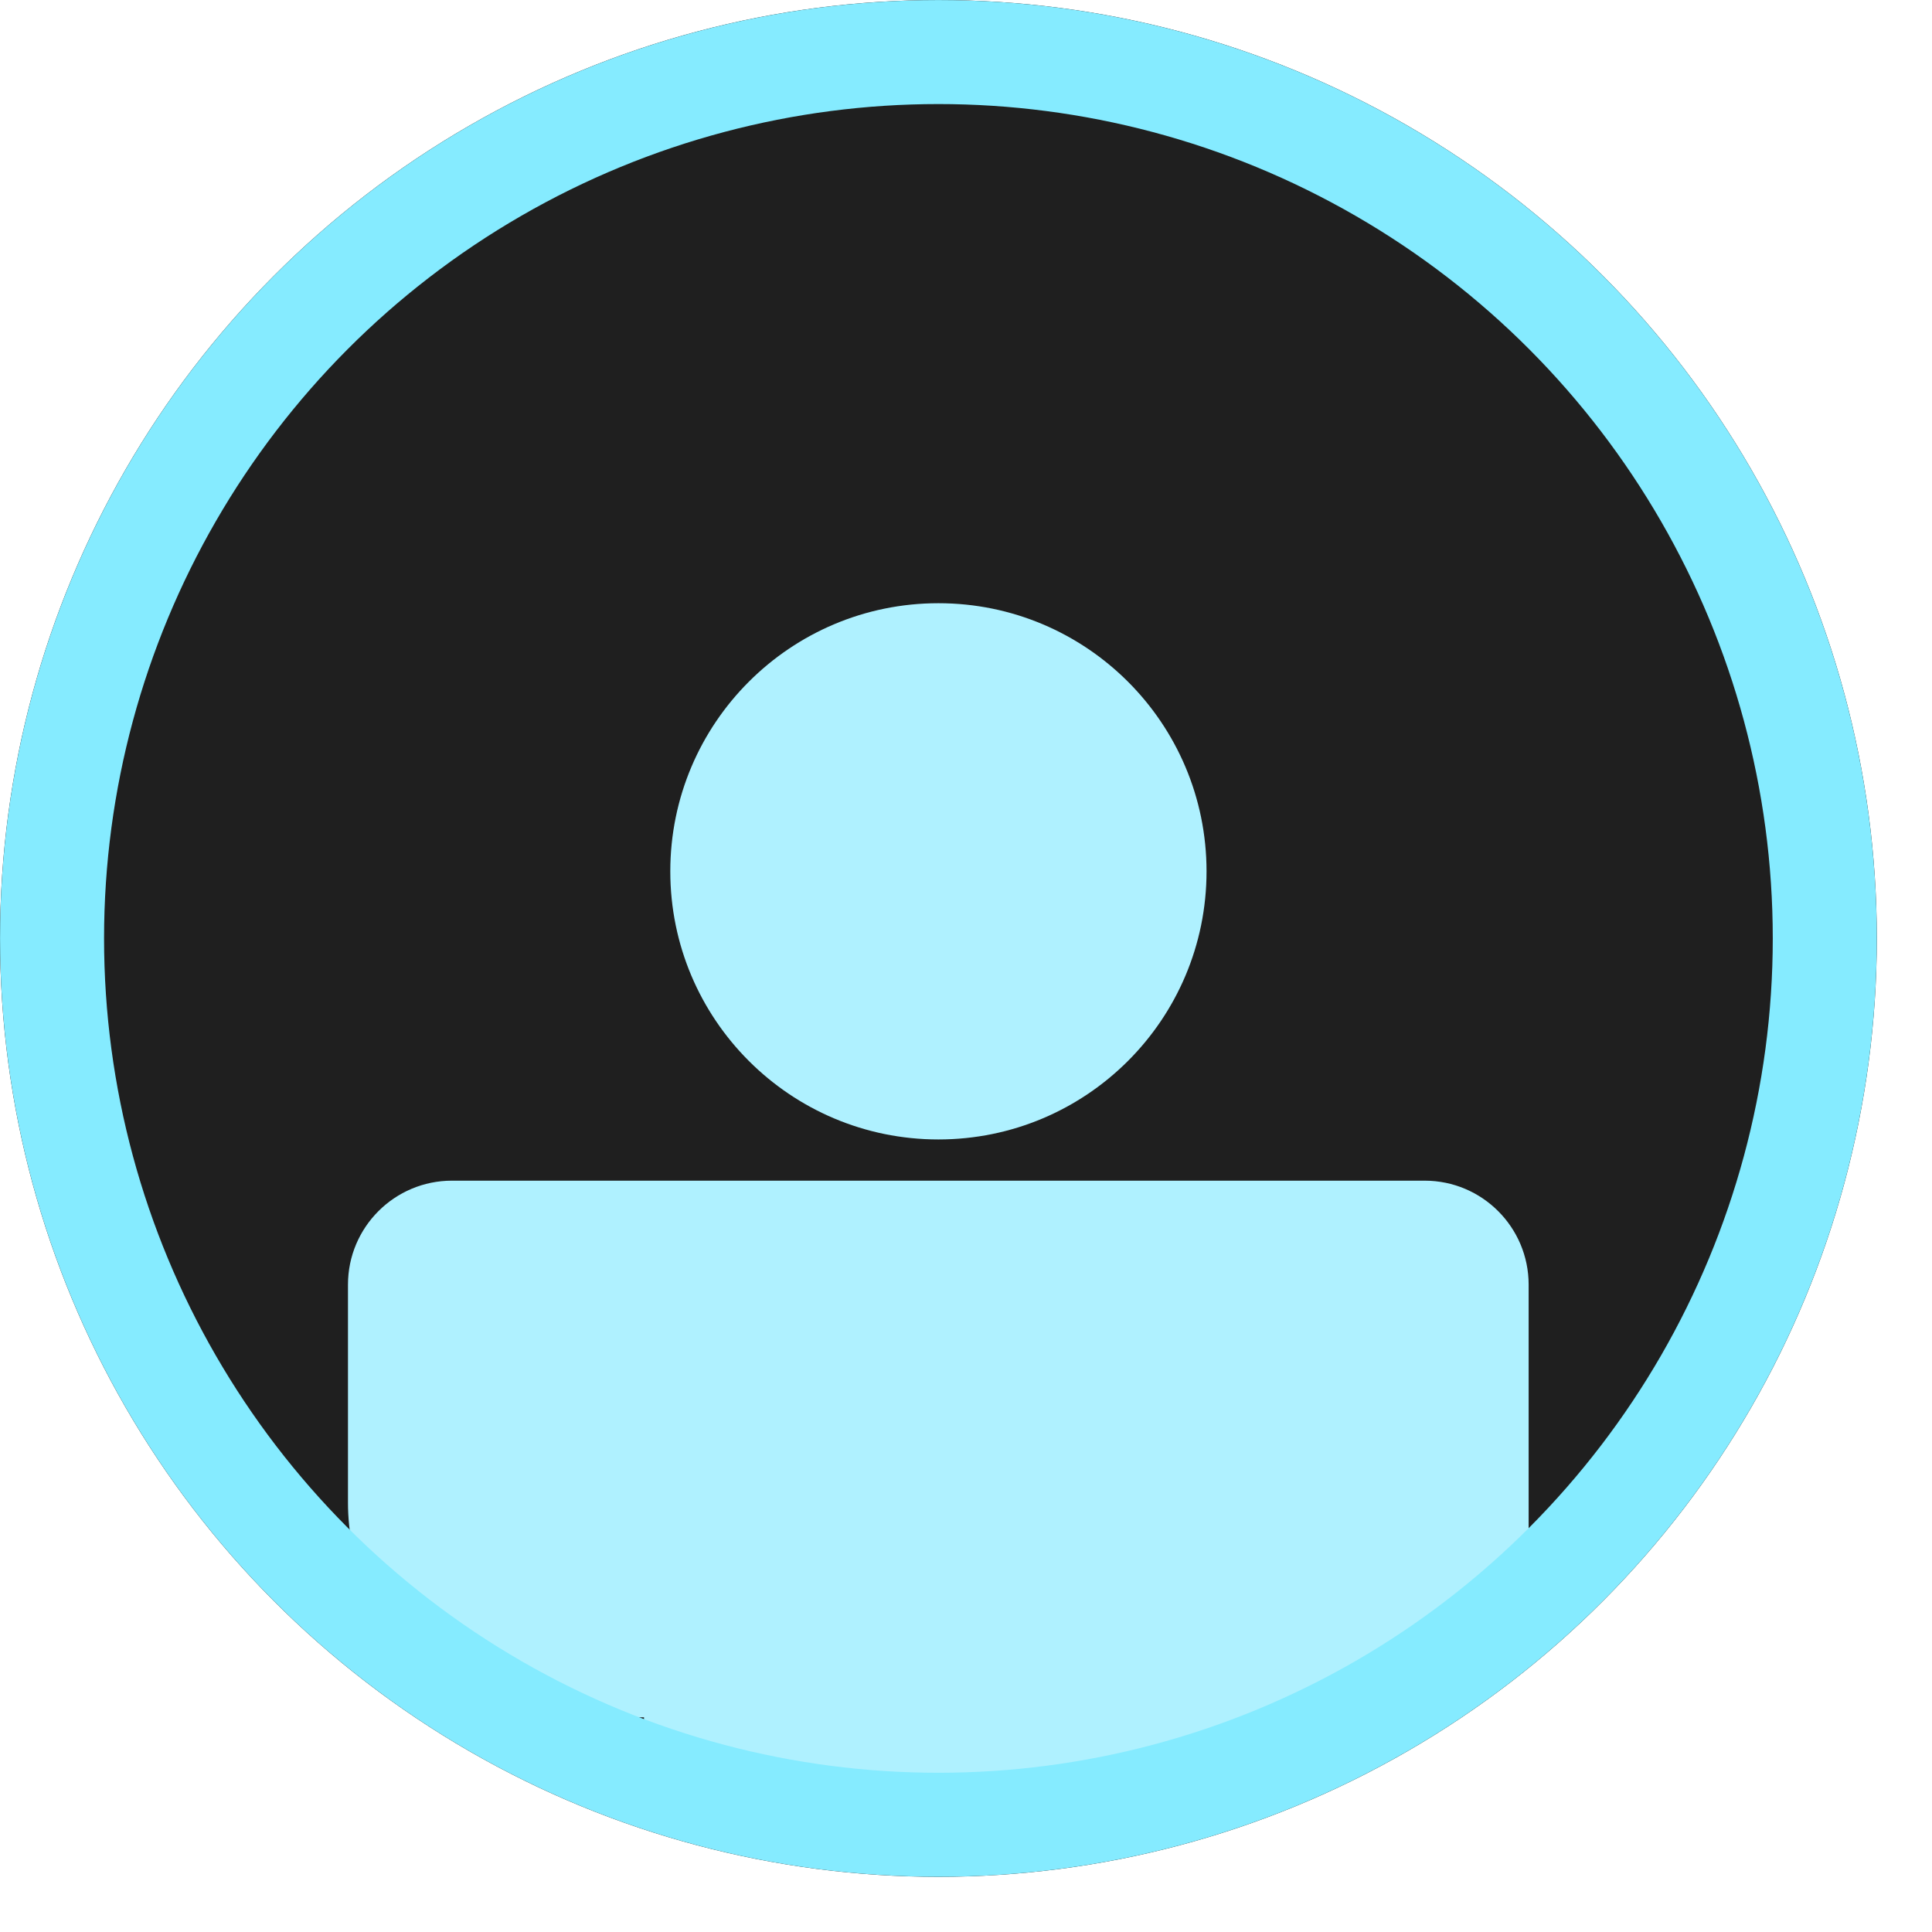
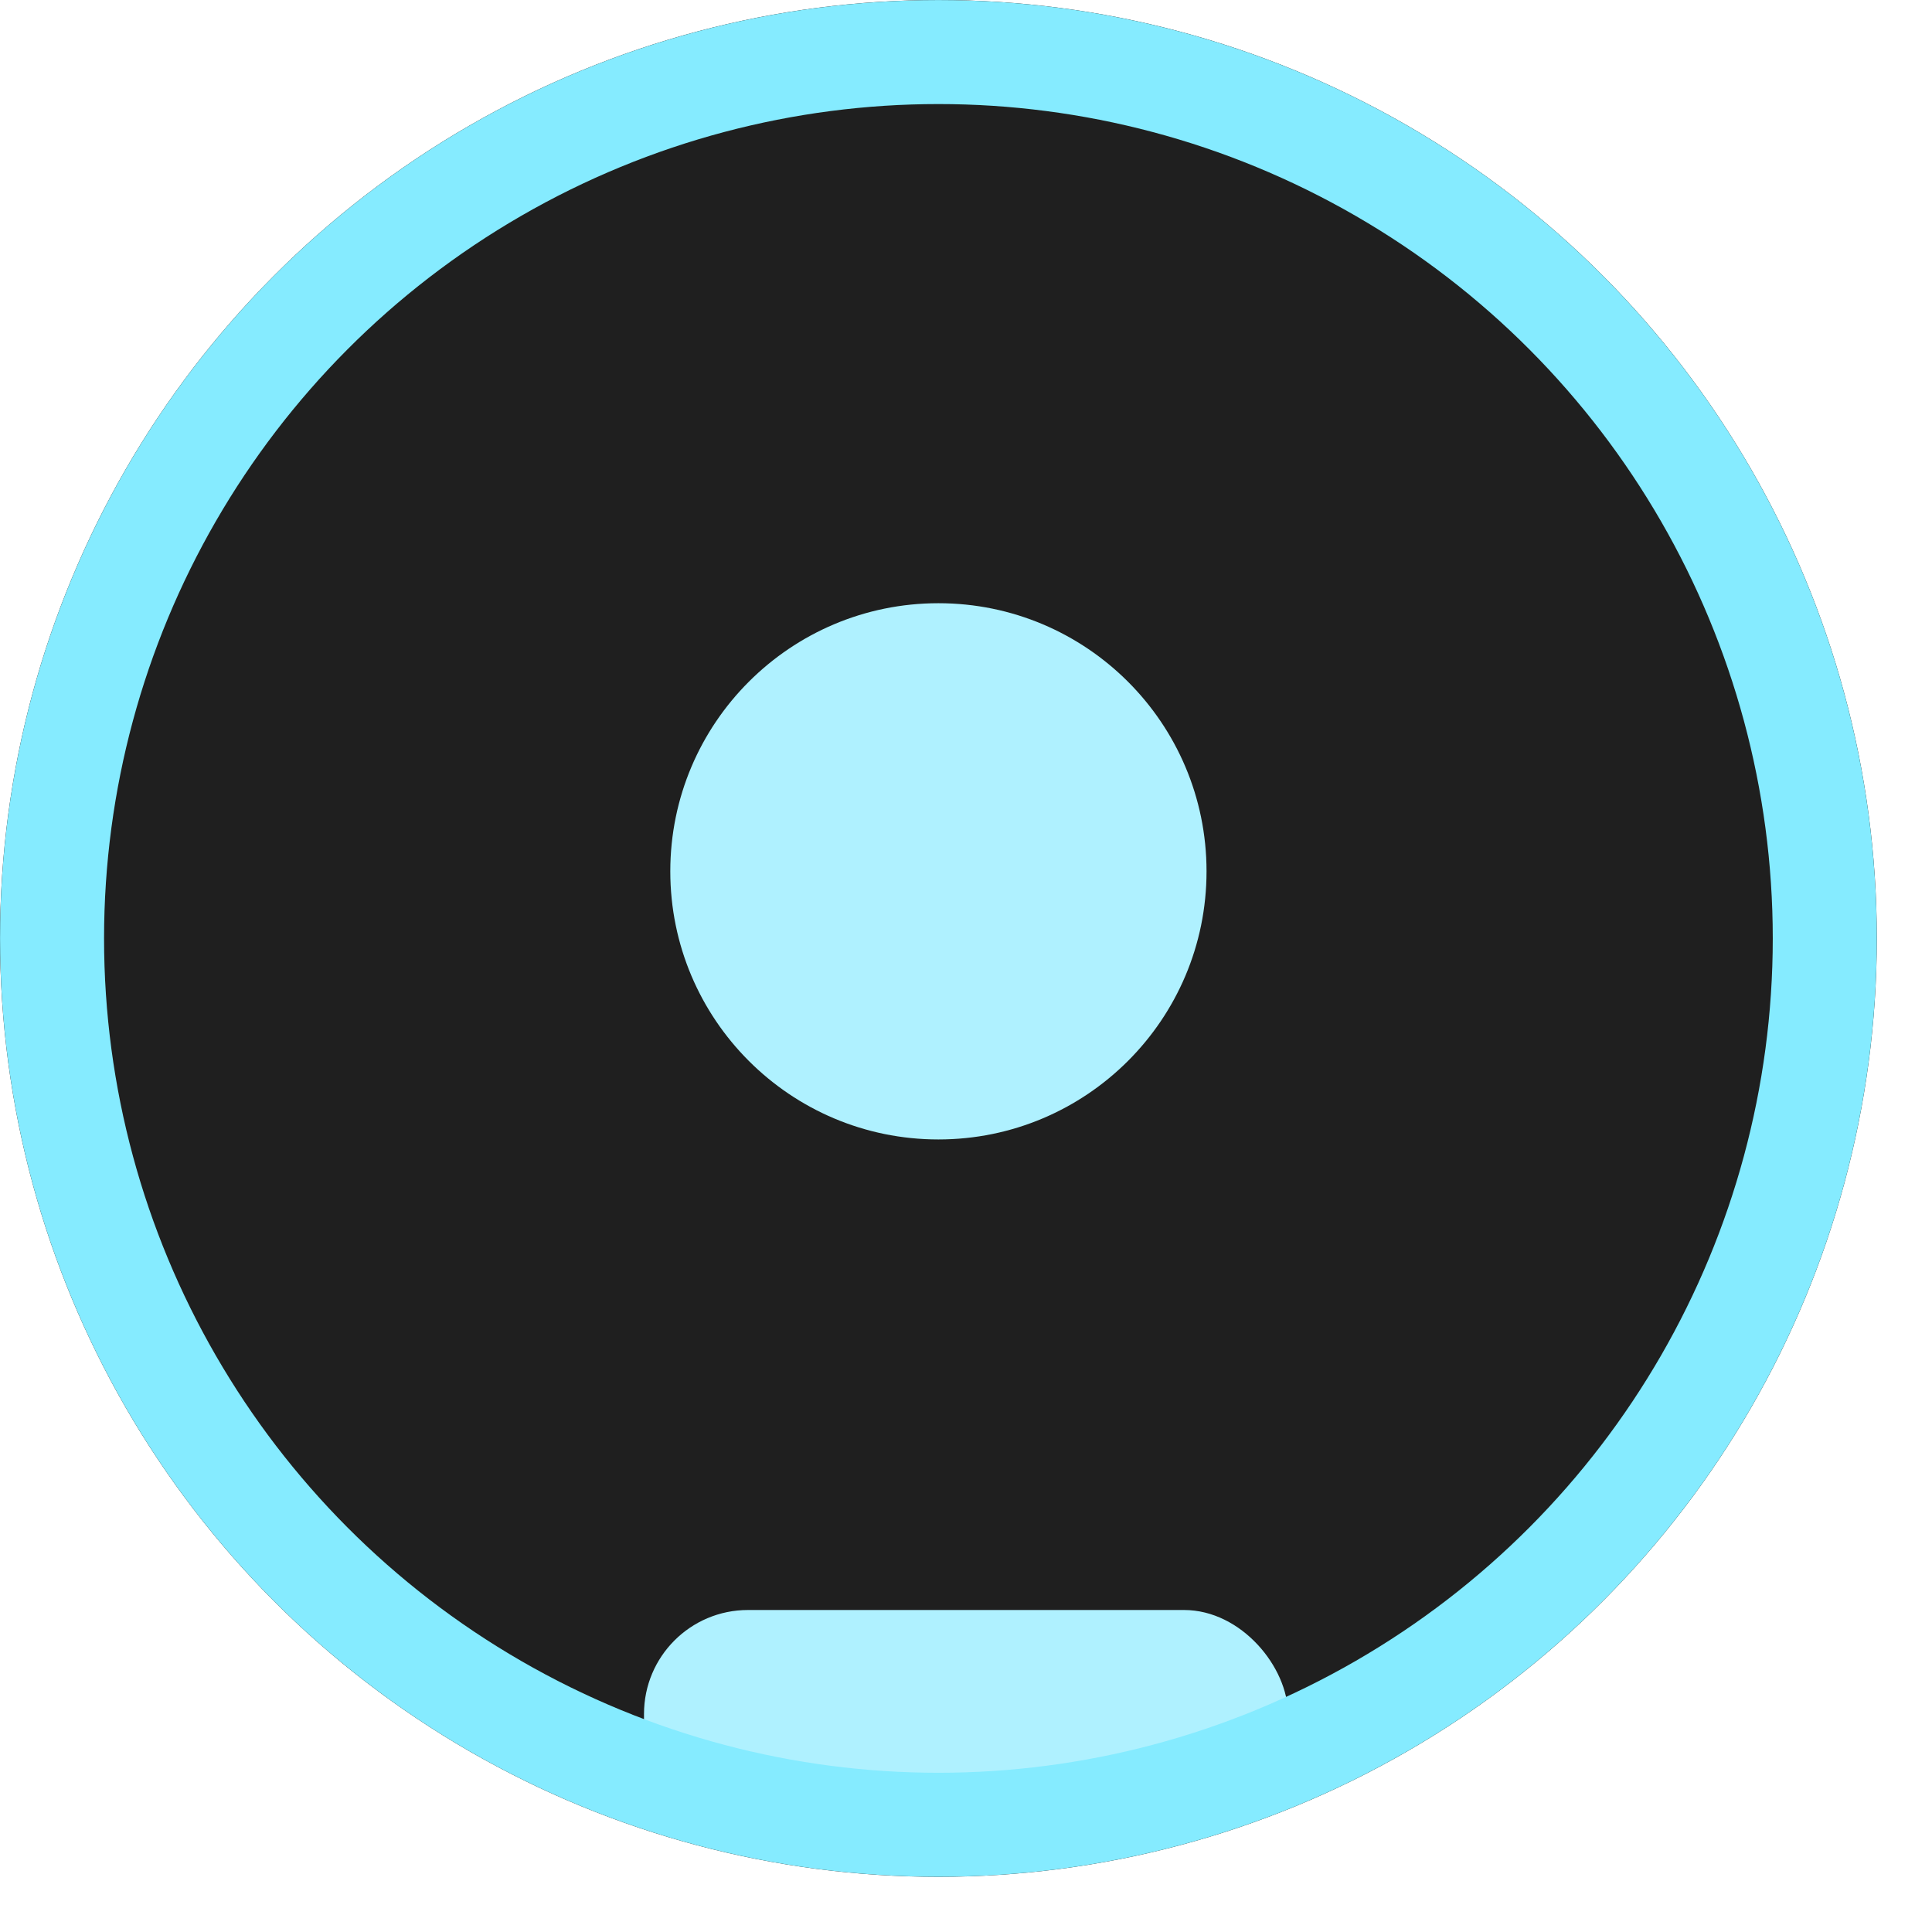
<svg xmlns="http://www.w3.org/2000/svg" width="18" height="18" viewBox="0 0 18 18" fill="none">
  <circle cx="8.743" cy="8.743" r="8.743" fill="#1F1F1F" />
  <circle cx="8.743" cy="8.118" r="2.498" fill="#AFF1FF" />
-   <path d="M3.242 11.969C3.242 11.434 3.676 11 4.211 11H13.273C13.808 11 14.242 11.434 14.242 11.969V15.031C14.242 15.566 13.808 16 13.273 16H5.242C4.138 16 3.242 15.105 3.242 14V11.969Z" fill="#AFF1FF" />
  <rect x="6" y="15" width="6" height="2" rx="0.969" fill="#AFF1FF" />
  <circle cx="8.743" cy="8.743" r="8.258" stroke="#85EBFF" stroke-width="0.969" />
</svg>